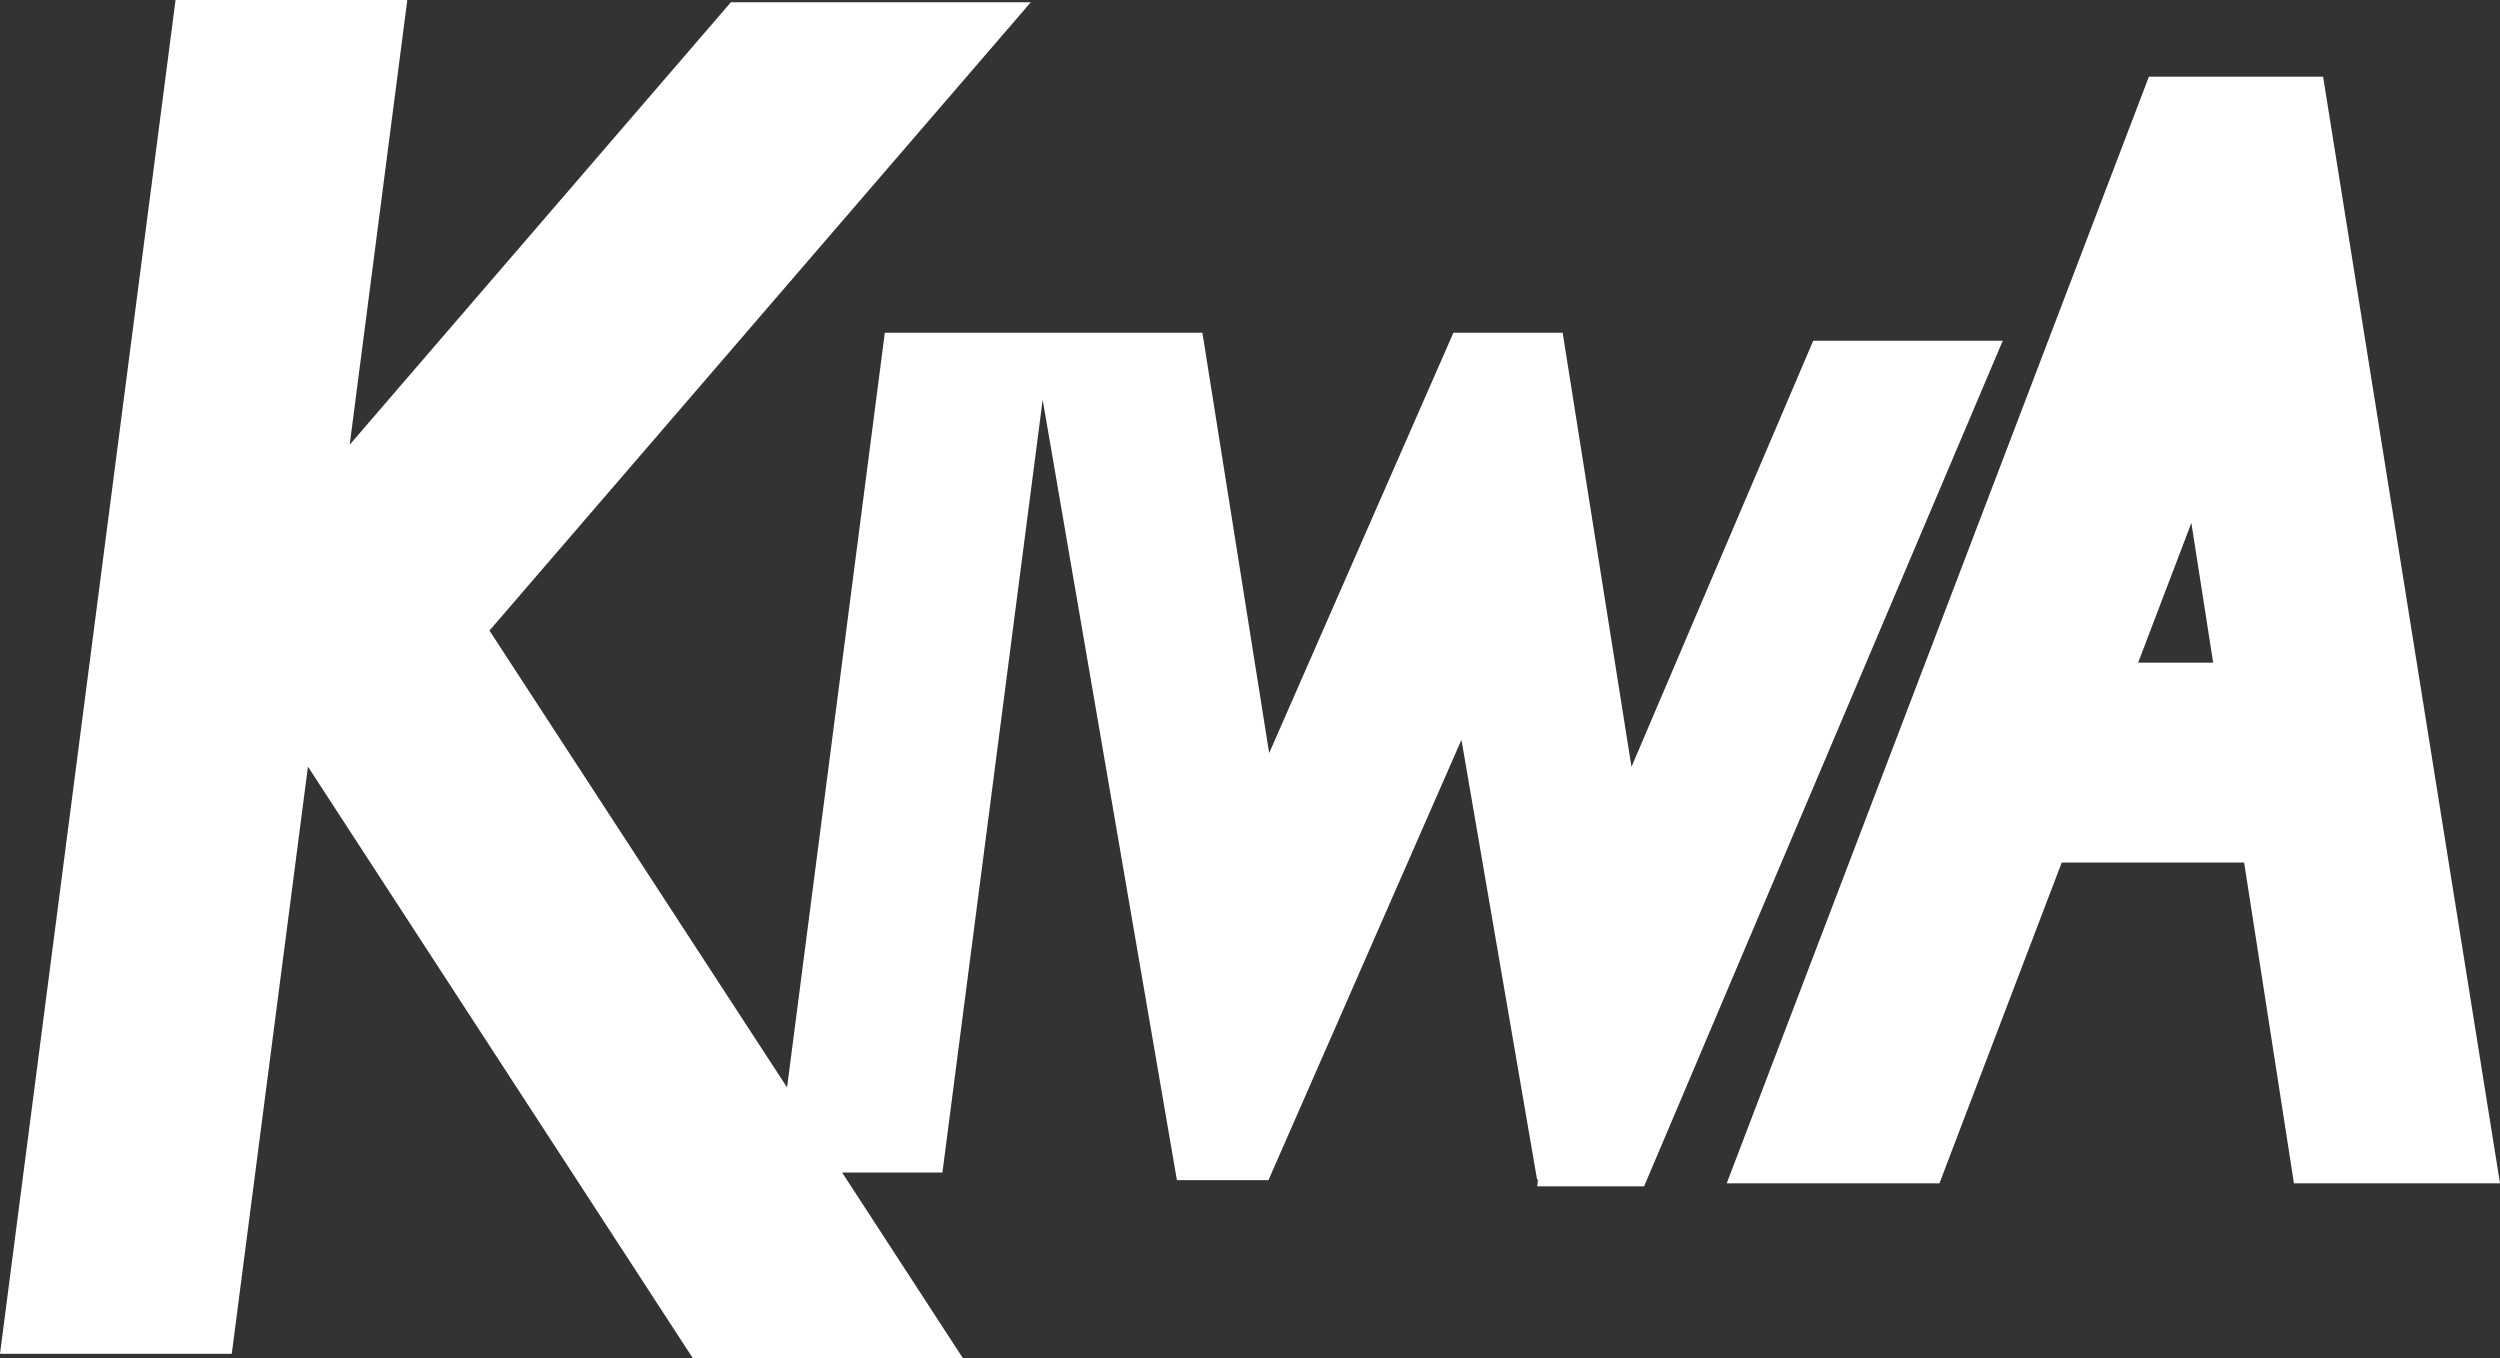
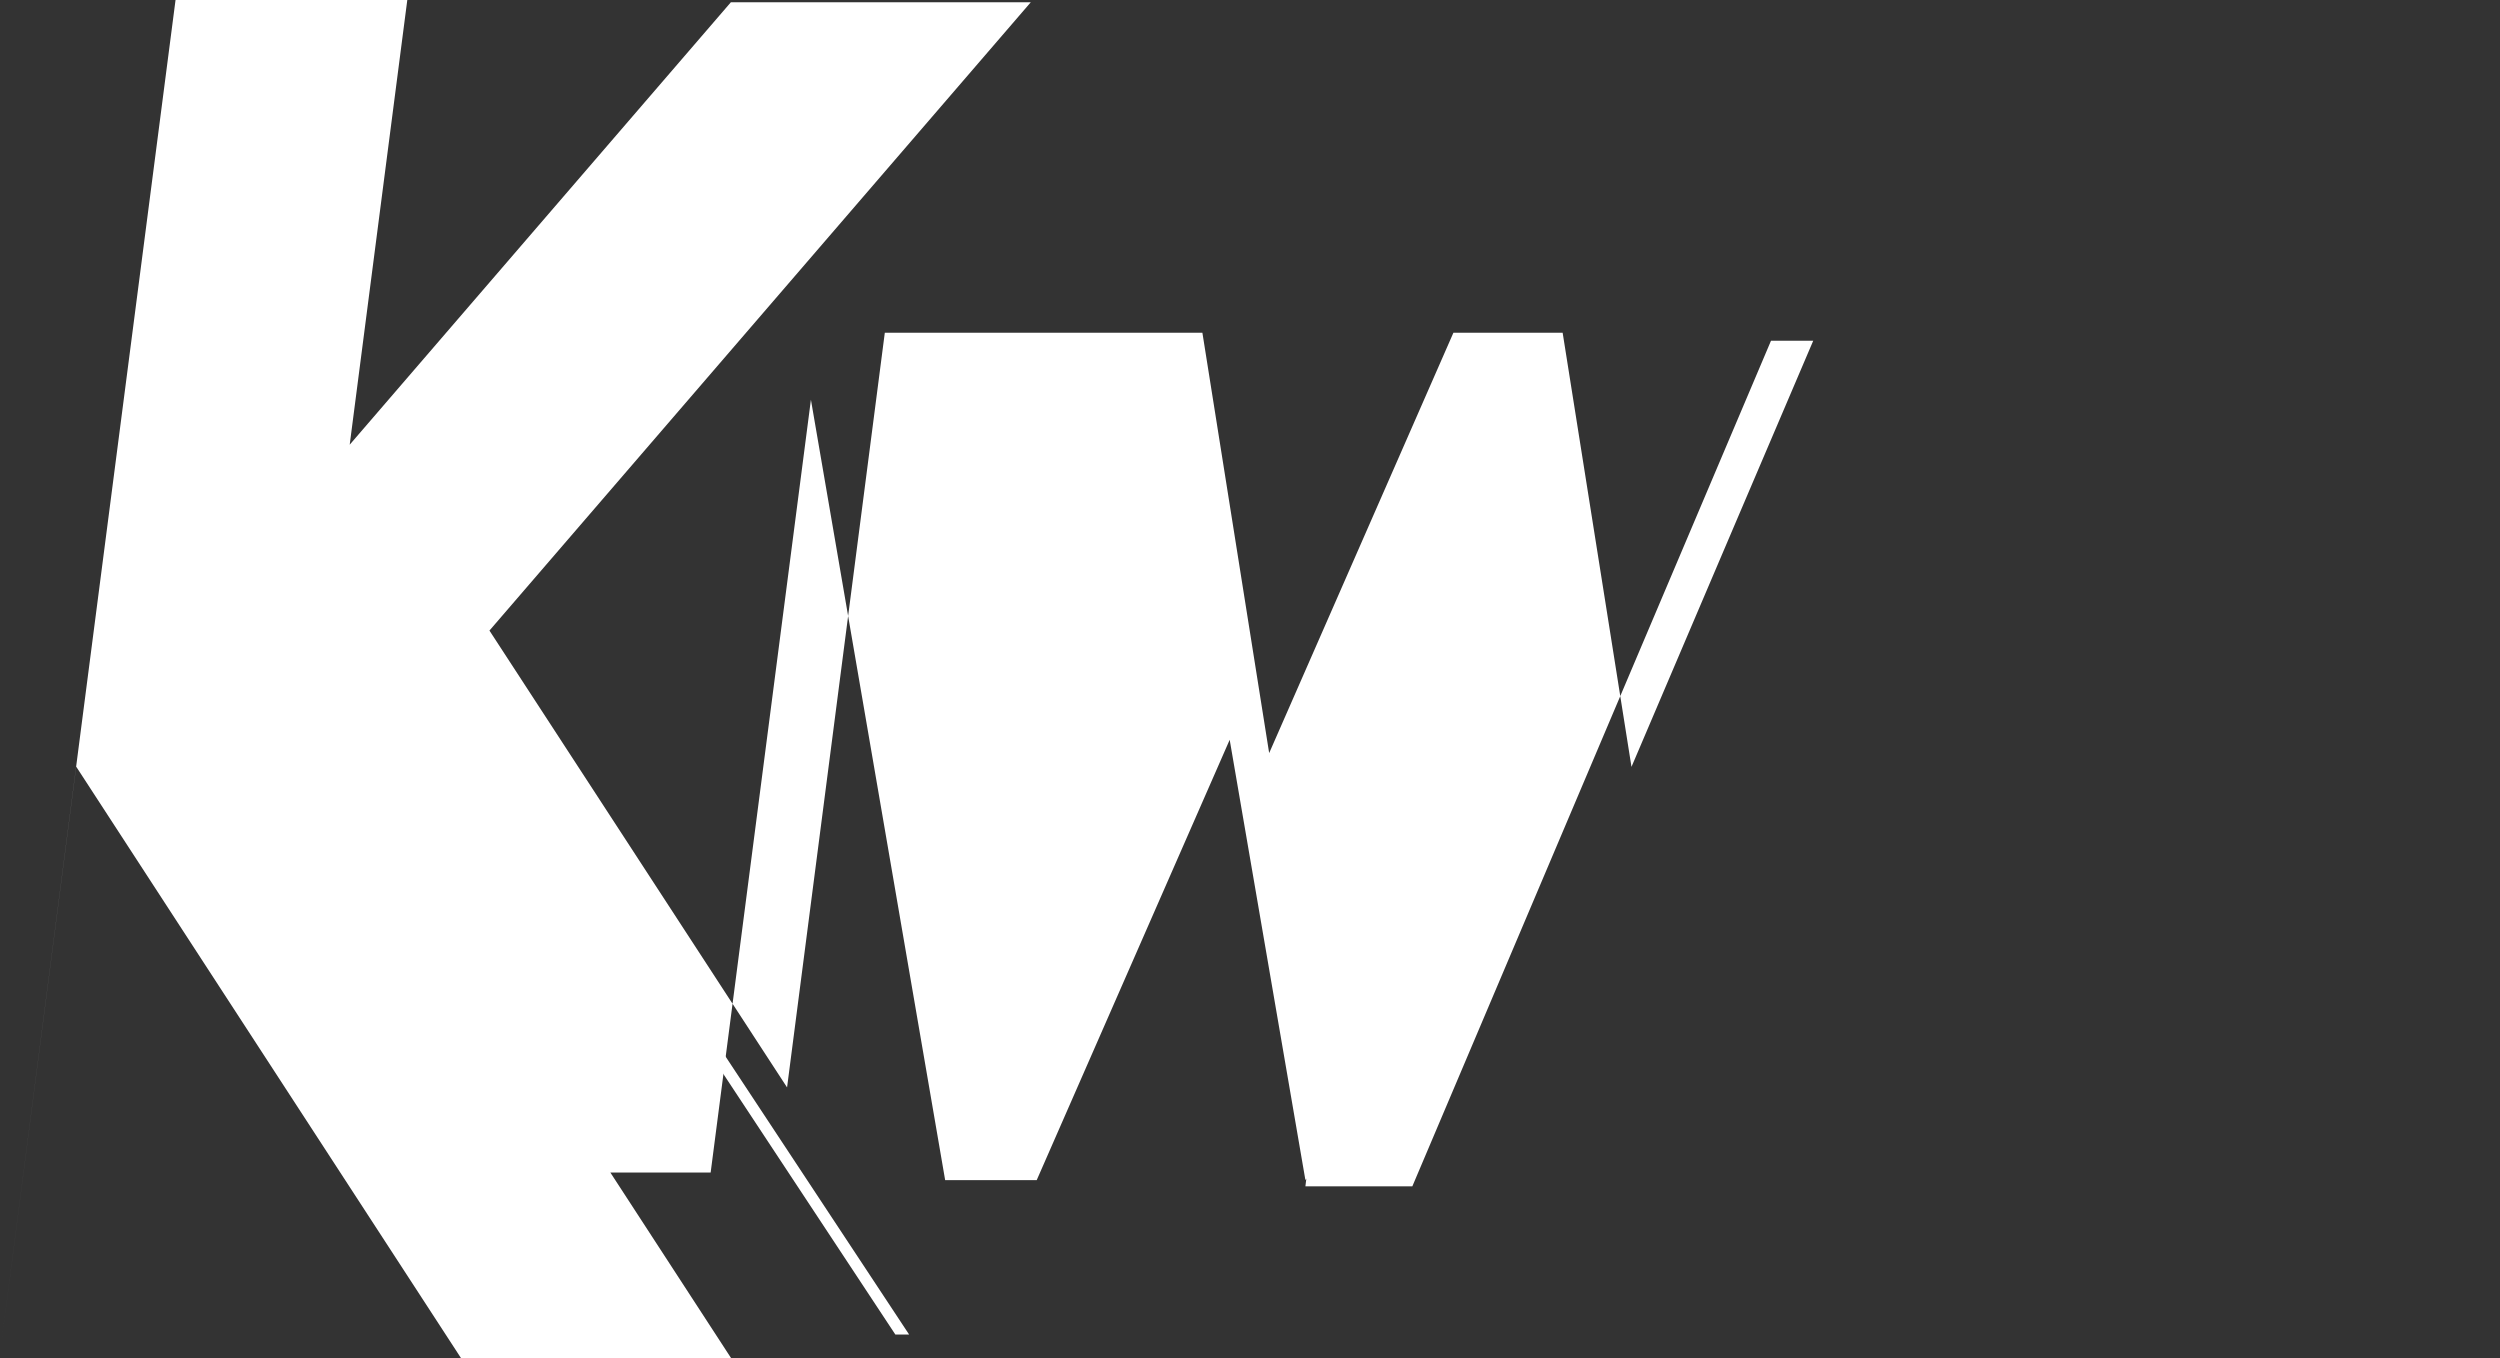
<svg xmlns="http://www.w3.org/2000/svg" id="c" viewBox="0 0 1089.5 592">
  <rect x="0" y="0" width="1089.5" height="592" fill="#333333" stroke="none" />
-   <path d="m790.2,148.5s-60.7,142.2-79.2,185.7l-30-189.2h-47.6l-80.3,183.2-29.1-183.2h-138.4l-42.6,328.9-129.7-199.1L449.2,1h-130.7l-166.1,192.8L177.5,0h-101L0,590h101l33.2-255.9,167.8,257.9h117.7l-52.7-81h43.7l43.7-336.8,58.5,340.1h39.9l84.1-191.9,33,191.9.4-.7-.4,3.4h46.6l156.3-368.5h-82.6Z" style="fill:#fff;" />
+   <path d="m790.2,148.5s-60.7,142.2-79.2,185.7l-30-189.2h-47.6l-80.3,183.2-29.1-183.2h-138.4l-42.6,328.9-129.7-199.1L449.2,1h-130.7l-166.1,192.8L177.5,0h-101L0,590l33.2-255.9,167.8,257.9h117.7l-52.7-81h43.7l43.7-336.8,58.5,340.1h39.9l84.1-191.9,33,191.9.4-.7-.4,3.4h46.6l156.3-368.5h-82.6Z" style="fill:#fff;" />
  <line x1="218.9" y1="254.9" x2="426.2" y2="14.3" style="fill:#fff;" />
  <polyline points="390.2 581.6 199.7 293 203.8 290.2 396.2 581.6" style="fill:#fff;" />
-   <path d="m999.7,515.7h89.8l-77.1-482.3h-75.9l-184,482.3h92.7l53.3-139.8h79.5l21.7,139.8Zm-67.9-226.9l23.2-60.9,9.5,60.9h-32.7Z" style="fill:#fff;" />
</svg>